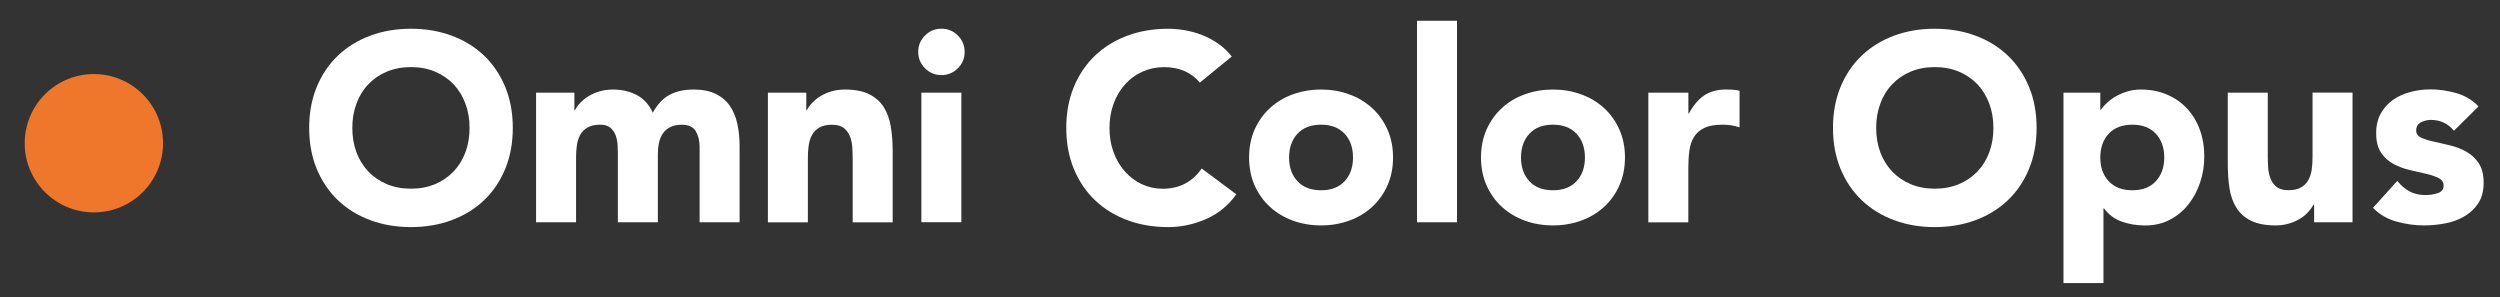
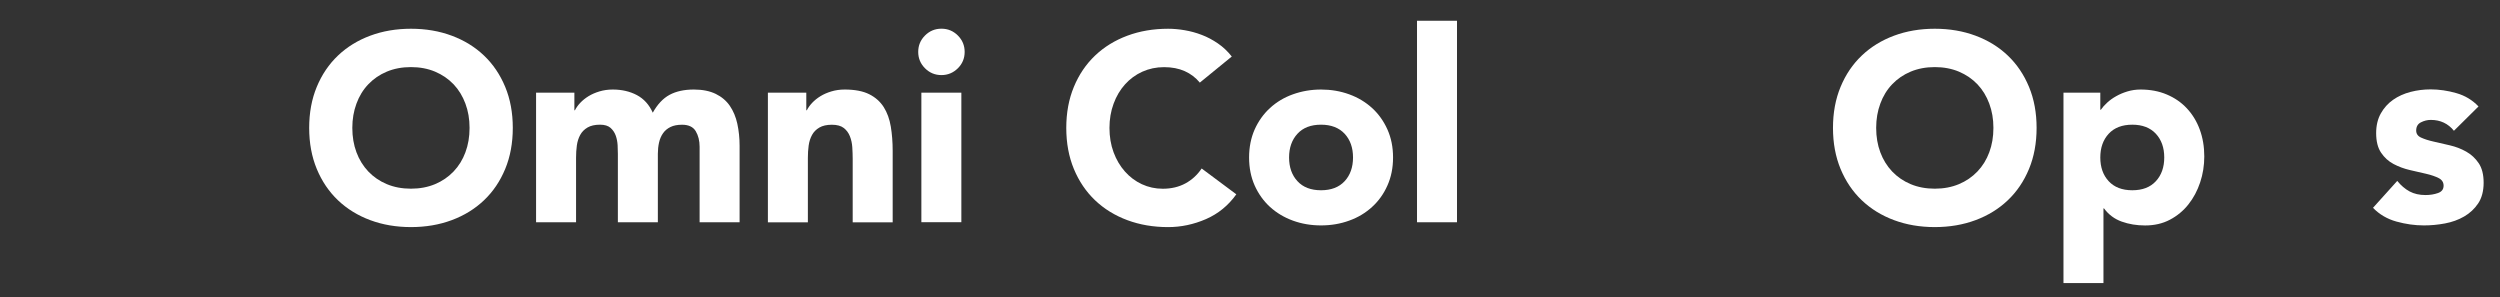
<svg xmlns="http://www.w3.org/2000/svg" id="_レイヤー_1" data-name="レイヤー_1" version="1.1" viewBox="0 0 507.07 60.27">
  <rect x="0" y="0" width="507.07" height="60.27" fill="#333333" stroke="none" />
  <defs>
    <style>
      .st0 {
        fill: #fff;
      }

      .st1 {
        fill: #ee772b;
      }
    </style>
  </defs>
  <g>
    <path class="st0" d="M243.35,16.75c-.83-1.01-1.85-1.78-3.05-2.32-1.21-.54-2.6-.81-4.19-.81s-3.05.31-4.41.92c-1.35.61-2.52,1.47-3.51,2.57-.99,1.1-1.77,2.41-2.32,3.92-.56,1.51-.84,3.15-.84,4.92s.28,3.45.84,4.95c.56,1.5,1.32,2.79,2.3,3.89.97,1.1,2.12,1.96,3.43,2.57,1.32.61,2.73.92,4.24.92,1.73,0,3.26-.36,4.59-1.08,1.33-.72,2.43-1.73,3.3-3.03l7.03,5.24c-1.62,2.27-3.68,3.95-6.16,5.03-2.49,1.08-5.05,1.62-7.68,1.62-2.99,0-5.75-.47-8.27-1.41-2.52-.94-4.7-2.28-6.54-4.03-1.84-1.75-3.27-3.87-4.3-6.35-1.03-2.49-1.54-5.26-1.54-8.33s.51-5.84,1.54-8.32c1.03-2.49,2.46-4.6,4.3-6.35,1.84-1.75,4.02-3.09,6.54-4.03,2.52-.94,5.28-1.41,8.27-1.41,1.08,0,2.21.1,3.38.3,1.17.2,2.32.51,3.46.95,1.13.43,2.22,1.01,3.27,1.73,1.05.72,1.98,1.6,2.81,2.65l-6.49,5.3Z" />
    <path class="st0" d="M253.35,31.94c0-2.09.38-3.98,1.13-5.68.76-1.69,1.79-3.14,3.11-4.35,1.32-1.21,2.86-2.14,4.65-2.78s3.68-.97,5.7-.97,3.92.32,5.71.97,3.33,1.58,4.65,2.78c1.32,1.21,2.35,2.66,3.11,4.35.76,1.7,1.14,3.59,1.14,5.68s-.38,3.98-1.14,5.68c-.75,1.7-1.79,3.15-3.11,4.35-1.32,1.21-2.86,2.14-4.65,2.78-1.78.65-3.69.97-5.71.97s-3.92-.32-5.7-.97c-1.78-.65-3.33-1.58-4.65-2.78-1.32-1.21-2.35-2.66-3.11-4.35-.75-1.69-1.13-3.59-1.13-5.68ZM261.46,31.94c0,1.98.57,3.59,1.7,4.81,1.13,1.23,2.73,1.84,4.78,1.84s3.65-.61,4.79-1.84c1.13-1.22,1.7-2.83,1.7-4.81s-.57-3.59-1.7-4.81c-1.14-1.22-2.73-1.84-4.79-1.84s-3.65.61-4.78,1.84c-1.13,1.23-1.7,2.83-1.7,4.81Z" />
    <path class="st0" d="M287.41,4.21h8.11v40.87h-8.11V4.21Z" />
-     <path class="st0" d="M300.39,31.94c0-2.09.38-3.98,1.13-5.68.76-1.69,1.79-3.14,3.11-4.35,1.32-1.21,2.86-2.14,4.65-2.78,1.78-.65,3.68-.97,5.7-.97s3.92.32,5.71.97c1.78.65,3.33,1.58,4.65,2.78,1.32,1.21,2.35,2.66,3.11,4.35.76,1.7,1.14,3.59,1.14,5.68s-.38,3.98-1.14,5.68c-.75,1.7-1.79,3.15-3.11,4.35-1.32,1.21-2.86,2.14-4.65,2.78-1.78.65-3.69.97-5.71.97s-3.92-.32-5.7-.97c-1.78-.65-3.33-1.58-4.65-2.78-1.32-1.21-2.35-2.66-3.11-4.35-.75-1.69-1.13-3.59-1.13-5.68ZM308.5,31.94c0,1.98.57,3.59,1.7,4.81,1.13,1.23,2.73,1.84,4.78,1.84s3.65-.61,4.79-1.84c1.13-1.22,1.7-2.83,1.7-4.81s-.57-3.59-1.7-4.81c-1.14-1.22-2.73-1.84-4.79-1.84s-3.65.61-4.78,1.84c-1.13,1.23-1.7,2.83-1.7,4.81Z" />
-     <path class="st0" d="M334.34,18.8h8.11v4.22h.11c.87-1.62,1.89-2.84,3.08-3.65,1.19-.81,2.68-1.22,4.49-1.22.47,0,.94.02,1.4.05.47.04.9.11,1.3.22v7.41c-.58-.18-1.15-.32-1.7-.41-.56-.09-1.15-.13-1.76-.13-1.55,0-2.78.22-3.68.65-.9.43-1.6,1.04-2.08,1.81-.49.78-.8,1.7-.95,2.79-.15,1.08-.22,2.27-.22,3.57v10.98h-8.11v-26.27Z" />
    <g>
      <path class="st0" d="M371.78,25.94c0-3.06.51-5.84,1.54-8.32,1.03-2.49,2.46-4.6,4.3-6.35,1.84-1.75,4.02-3.09,6.54-4.03,2.52-.94,5.28-1.41,8.27-1.41s5.75.47,8.27,1.41c2.52.94,4.71,2.28,6.54,4.03,1.84,1.75,3.27,3.87,4.3,6.35,1.03,2.49,1.54,5.26,1.54,8.32s-.51,5.84-1.54,8.33c-1.03,2.49-2.46,4.6-4.3,6.35-1.84,1.75-4.02,3.09-6.54,4.03-2.52.94-5.28,1.41-8.27,1.41s-5.75-.47-8.27-1.41c-2.52-.94-4.7-2.28-6.54-4.03-1.84-1.75-3.27-3.87-4.3-6.35-1.03-2.49-1.54-5.26-1.54-8.33ZM380.54,25.94c0,1.8.28,3.45.84,4.95.56,1.5,1.36,2.79,2.4,3.89,1.05,1.1,2.3,1.96,3.76,2.57,1.46.61,3.09.92,4.89.92s3.43-.31,4.89-.92c1.46-.61,2.71-1.47,3.76-2.57,1.05-1.1,1.85-2.4,2.4-3.89.56-1.49.84-3.14.84-4.95s-.28-3.41-.84-4.92c-.56-1.51-1.36-2.82-2.4-3.92-1.05-1.1-2.3-1.95-3.76-2.57-1.46-.61-3.09-.92-4.89-.92s-3.43.31-4.89.92c-1.46.61-2.71,1.47-3.76,2.57-1.05,1.1-1.85,2.41-2.4,3.92-.56,1.51-.84,3.15-.84,4.92Z" />
      <path class="st0" d="M418.54,18.8h7.46v3.46h.11c.32-.47.75-.95,1.27-1.43s1.13-.93,1.84-1.32c.7-.4,1.47-.72,2.3-.97.83-.25,1.71-.38,2.65-.38,1.95,0,3.71.33,5.3,1,1.59.67,2.95,1.6,4.08,2.81,1.13,1.21,2.01,2.64,2.62,4.3.61,1.66.92,3.48.92,5.46,0,1.84-.28,3.6-.84,5.27-.56,1.68-1.35,3.16-2.38,4.46-1.03,1.3-2.28,2.33-3.76,3.11s-3.15,1.16-5.03,1.16c-1.7,0-3.27-.26-4.73-.78-1.46-.52-2.66-1.41-3.6-2.68h-.11v15.14h-8.11V18.8ZM426,31.94c0,1.98.57,3.59,1.7,4.81,1.14,1.23,2.73,1.84,4.79,1.84s3.65-.61,4.78-1.84c1.13-1.22,1.7-2.83,1.7-4.81s-.57-3.59-1.7-4.81c-1.13-1.22-2.73-1.84-4.78-1.84s-3.65.61-4.79,1.84c-1.13,1.23-1.7,2.83-1.7,4.81Z" />
-       <path class="st0" d="M477.15,45.08h-7.78v-3.57h-.11c-.29.51-.66,1.01-1.11,1.51-.45.51-1,.96-1.65,1.35-.65.4-1.39.72-2.22.97-.83.25-1.73.38-2.7.38-2.05,0-3.72-.32-5-.95-1.28-.63-2.27-1.5-2.97-2.62-.7-1.12-1.17-2.43-1.4-3.95-.24-1.51-.35-3.15-.35-4.92v-14.49h8.11v12.87c0,.76.03,1.54.08,2.35s.22,1.56.49,2.24c.27.69.68,1.24,1.24,1.68s1.36.65,2.41.65,1.89-.19,2.54-.57c.65-.38,1.14-.88,1.48-1.51s.57-1.34.68-2.14c.11-.79.16-1.62.16-2.49v-13.08h8.11v26.27Z" />
      <path class="st0" d="M497.74,26.54c-1.19-1.48-2.76-2.22-4.7-2.22-.69,0-1.35.16-2,.49-.65.32-.97.88-.97,1.67,0,.65.33,1.13,1,1.43.67.31,1.51.58,2.54.81,1.03.24,2.13.49,3.3.76,1.17.27,2.27.69,3.3,1.27,1.03.58,1.87,1.36,2.54,2.35.67.99,1,2.32,1,3.97s-.37,3.09-1.11,4.19c-.74,1.1-1.68,1.98-2.84,2.65-1.15.67-2.45,1.14-3.89,1.41-1.44.27-2.86.4-4.27.4-1.84,0-3.69-.26-5.57-.78-1.88-.52-3.46-1.45-4.76-2.79l4.92-5.46c.76.94,1.6,1.65,2.51,2.14.92.49,1.99.73,3.22.73.94,0,1.78-.14,2.54-.41.76-.27,1.13-.77,1.13-1.49,0-.68-.33-1.2-1-1.54-.67-.34-1.51-.63-2.54-.87-1.03-.23-2.13-.49-3.3-.76-1.17-.27-2.27-.68-3.3-1.22-1.03-.54-1.87-1.31-2.54-2.3-.67-.99-1-2.32-1-3.97,0-1.55.32-2.88.95-4s1.46-2.04,2.49-2.76c1.03-.72,2.21-1.25,3.54-1.6,1.33-.34,2.68-.51,4.05-.51,1.73,0,3.48.25,5.24.76,1.77.5,3.26,1.41,4.49,2.7l-4.97,4.92Z" />
    </g>
    <g>
      <path class="st0" d="M62.71,25.94c0-3.06.51-5.84,1.54-8.32,1.03-2.49,2.46-4.6,4.3-6.35,1.84-1.75,4.02-3.09,6.54-4.03,2.52-.94,5.28-1.41,8.27-1.41s5.75.47,8.27,1.41c2.52.94,4.71,2.28,6.54,4.03,1.84,1.75,3.27,3.87,4.3,6.35,1.03,2.49,1.54,5.26,1.54,8.32s-.51,5.84-1.54,8.33c-1.03,2.49-2.46,4.6-4.3,6.35-1.84,1.75-4.02,3.09-6.54,4.03s-5.28,1.41-8.27,1.41-5.75-.47-8.27-1.41-4.7-2.28-6.54-4.03c-1.84-1.75-3.27-3.87-4.3-6.35-1.03-2.49-1.54-5.26-1.54-8.33ZM71.46,25.94c0,1.8.28,3.45.84,4.95.56,1.5,1.36,2.79,2.4,3.89,1.05,1.1,2.3,1.96,3.76,2.57,1.46.61,3.09.92,4.89.92s3.43-.31,4.89-.92c1.46-.61,2.71-1.47,3.76-2.57,1.05-1.1,1.85-2.4,2.4-3.89.56-1.49.84-3.14.84-4.95s-.28-3.41-.84-4.92c-.56-1.51-1.36-2.82-2.4-3.92-1.05-1.1-2.3-1.95-3.76-2.57-1.46-.61-3.09-.92-4.89-.92s-3.43.31-4.89.92c-1.46.61-2.71,1.47-3.76,2.57-1.05,1.1-1.85,2.41-2.4,3.92-.56,1.51-.84,3.15-.84,4.92Z" />
      <path class="st0" d="M108.71,18.8h7.79v3.57h.11c.25-.5.61-1.01,1.08-1.51.47-.5,1.03-.95,1.68-1.35.65-.4,1.39-.72,2.22-.97.83-.25,1.73-.38,2.7-.38,1.84,0,3.47.38,4.89,1.13,1.42.76,2.5,1.95,3.22,3.57.94-1.69,2.07-2.9,3.4-3.62,1.33-.72,2.98-1.08,4.92-1.08,1.77,0,3.25.3,4.46.89,1.21.59,2.16,1.41,2.86,2.43.7,1.03,1.21,2.24,1.51,3.62.3,1.39.46,2.88.46,4.46v15.52h-8.11v-15.3c0-1.22-.26-2.28-.78-3.16-.52-.88-1.45-1.32-2.78-1.32-.94,0-1.72.15-2.35.46-.63.31-1.14.73-1.51,1.27-.38.54-.65,1.17-.81,1.89s-.24,1.48-.24,2.27v13.89h-8.11v-13.89c0-.47-.02-1.05-.05-1.73-.04-.68-.16-1.33-.38-1.95-.22-.61-.57-1.14-1.05-1.57-.49-.43-1.2-.65-2.13-.65-1.05,0-1.89.19-2.54.57s-1.15.88-1.49,1.51c-.34.63-.57,1.34-.68,2.14-.11.79-.16,1.62-.16,2.49v13.08h-8.11v-26.27Z" />
      <path class="st0" d="M155.75,18.8h7.79v3.57h.11c.25-.5.61-1.01,1.08-1.51.47-.5,1.03-.95,1.68-1.35.65-.4,1.39-.72,2.22-.97.83-.25,1.73-.38,2.7-.38,2.05,0,3.71.32,4.97.95,1.26.63,2.24,1.51,2.95,2.62.7,1.12,1.18,2.43,1.43,3.95.25,1.51.38,3.15.38,4.92v14.49h-8.11v-12.87c0-.76-.03-1.54-.08-2.35s-.22-1.56-.49-2.24c-.27-.68-.68-1.24-1.25-1.68-.56-.43-1.36-.65-2.4-.65s-1.89.19-2.54.57-1.15.88-1.49,1.51c-.34.63-.57,1.34-.68,2.14-.11.79-.16,1.62-.16,2.49v13.08h-8.11v-26.27Z" />
      <path class="st0" d="M186.24,10.53c0-1.3.46-2.41,1.38-3.33.92-.92,2.03-1.38,3.33-1.38s2.41.46,3.33,1.38c.92.92,1.38,2.03,1.38,3.33s-.46,2.41-1.38,3.32-2.03,1.38-3.33,1.38-2.41-.46-3.33-1.38-1.38-2.03-1.38-3.32ZM186.88,18.8h8.11v26.27h-8.11v-26.27Z" />
    </g>
  </g>
-   <circle class="st1" cx="19.04" cy="29.05" r="14.03" />
</svg>